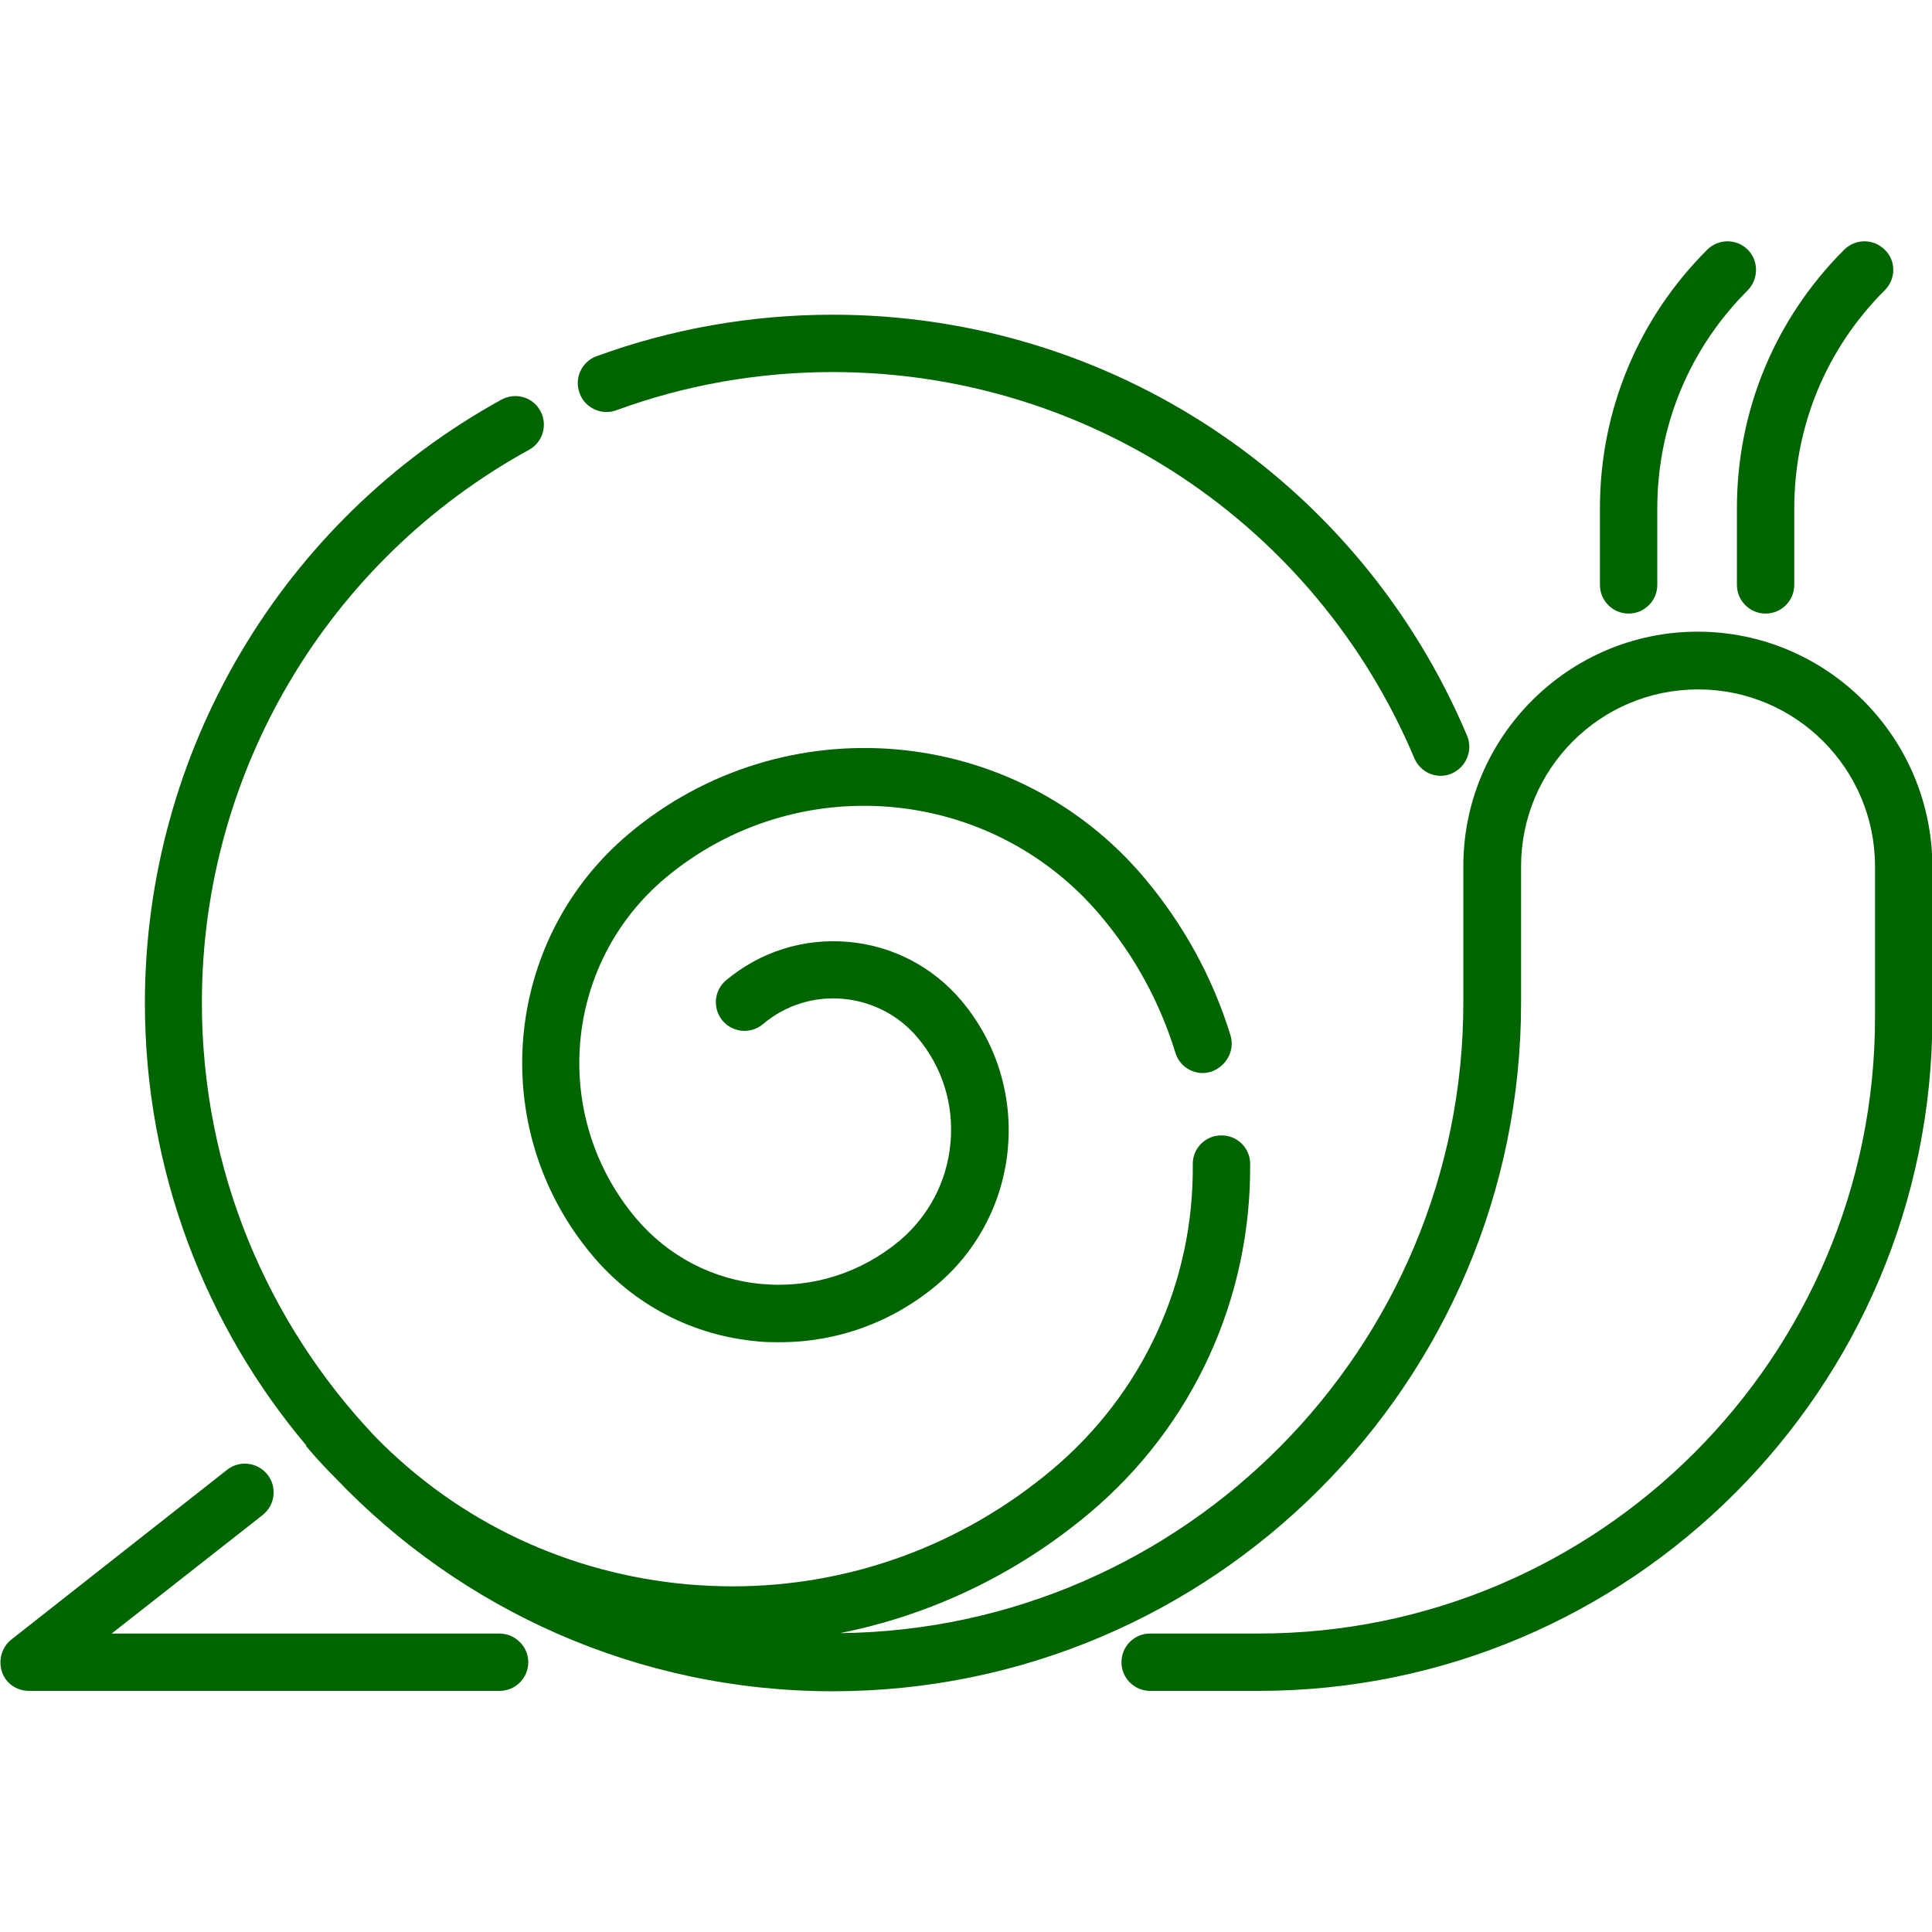
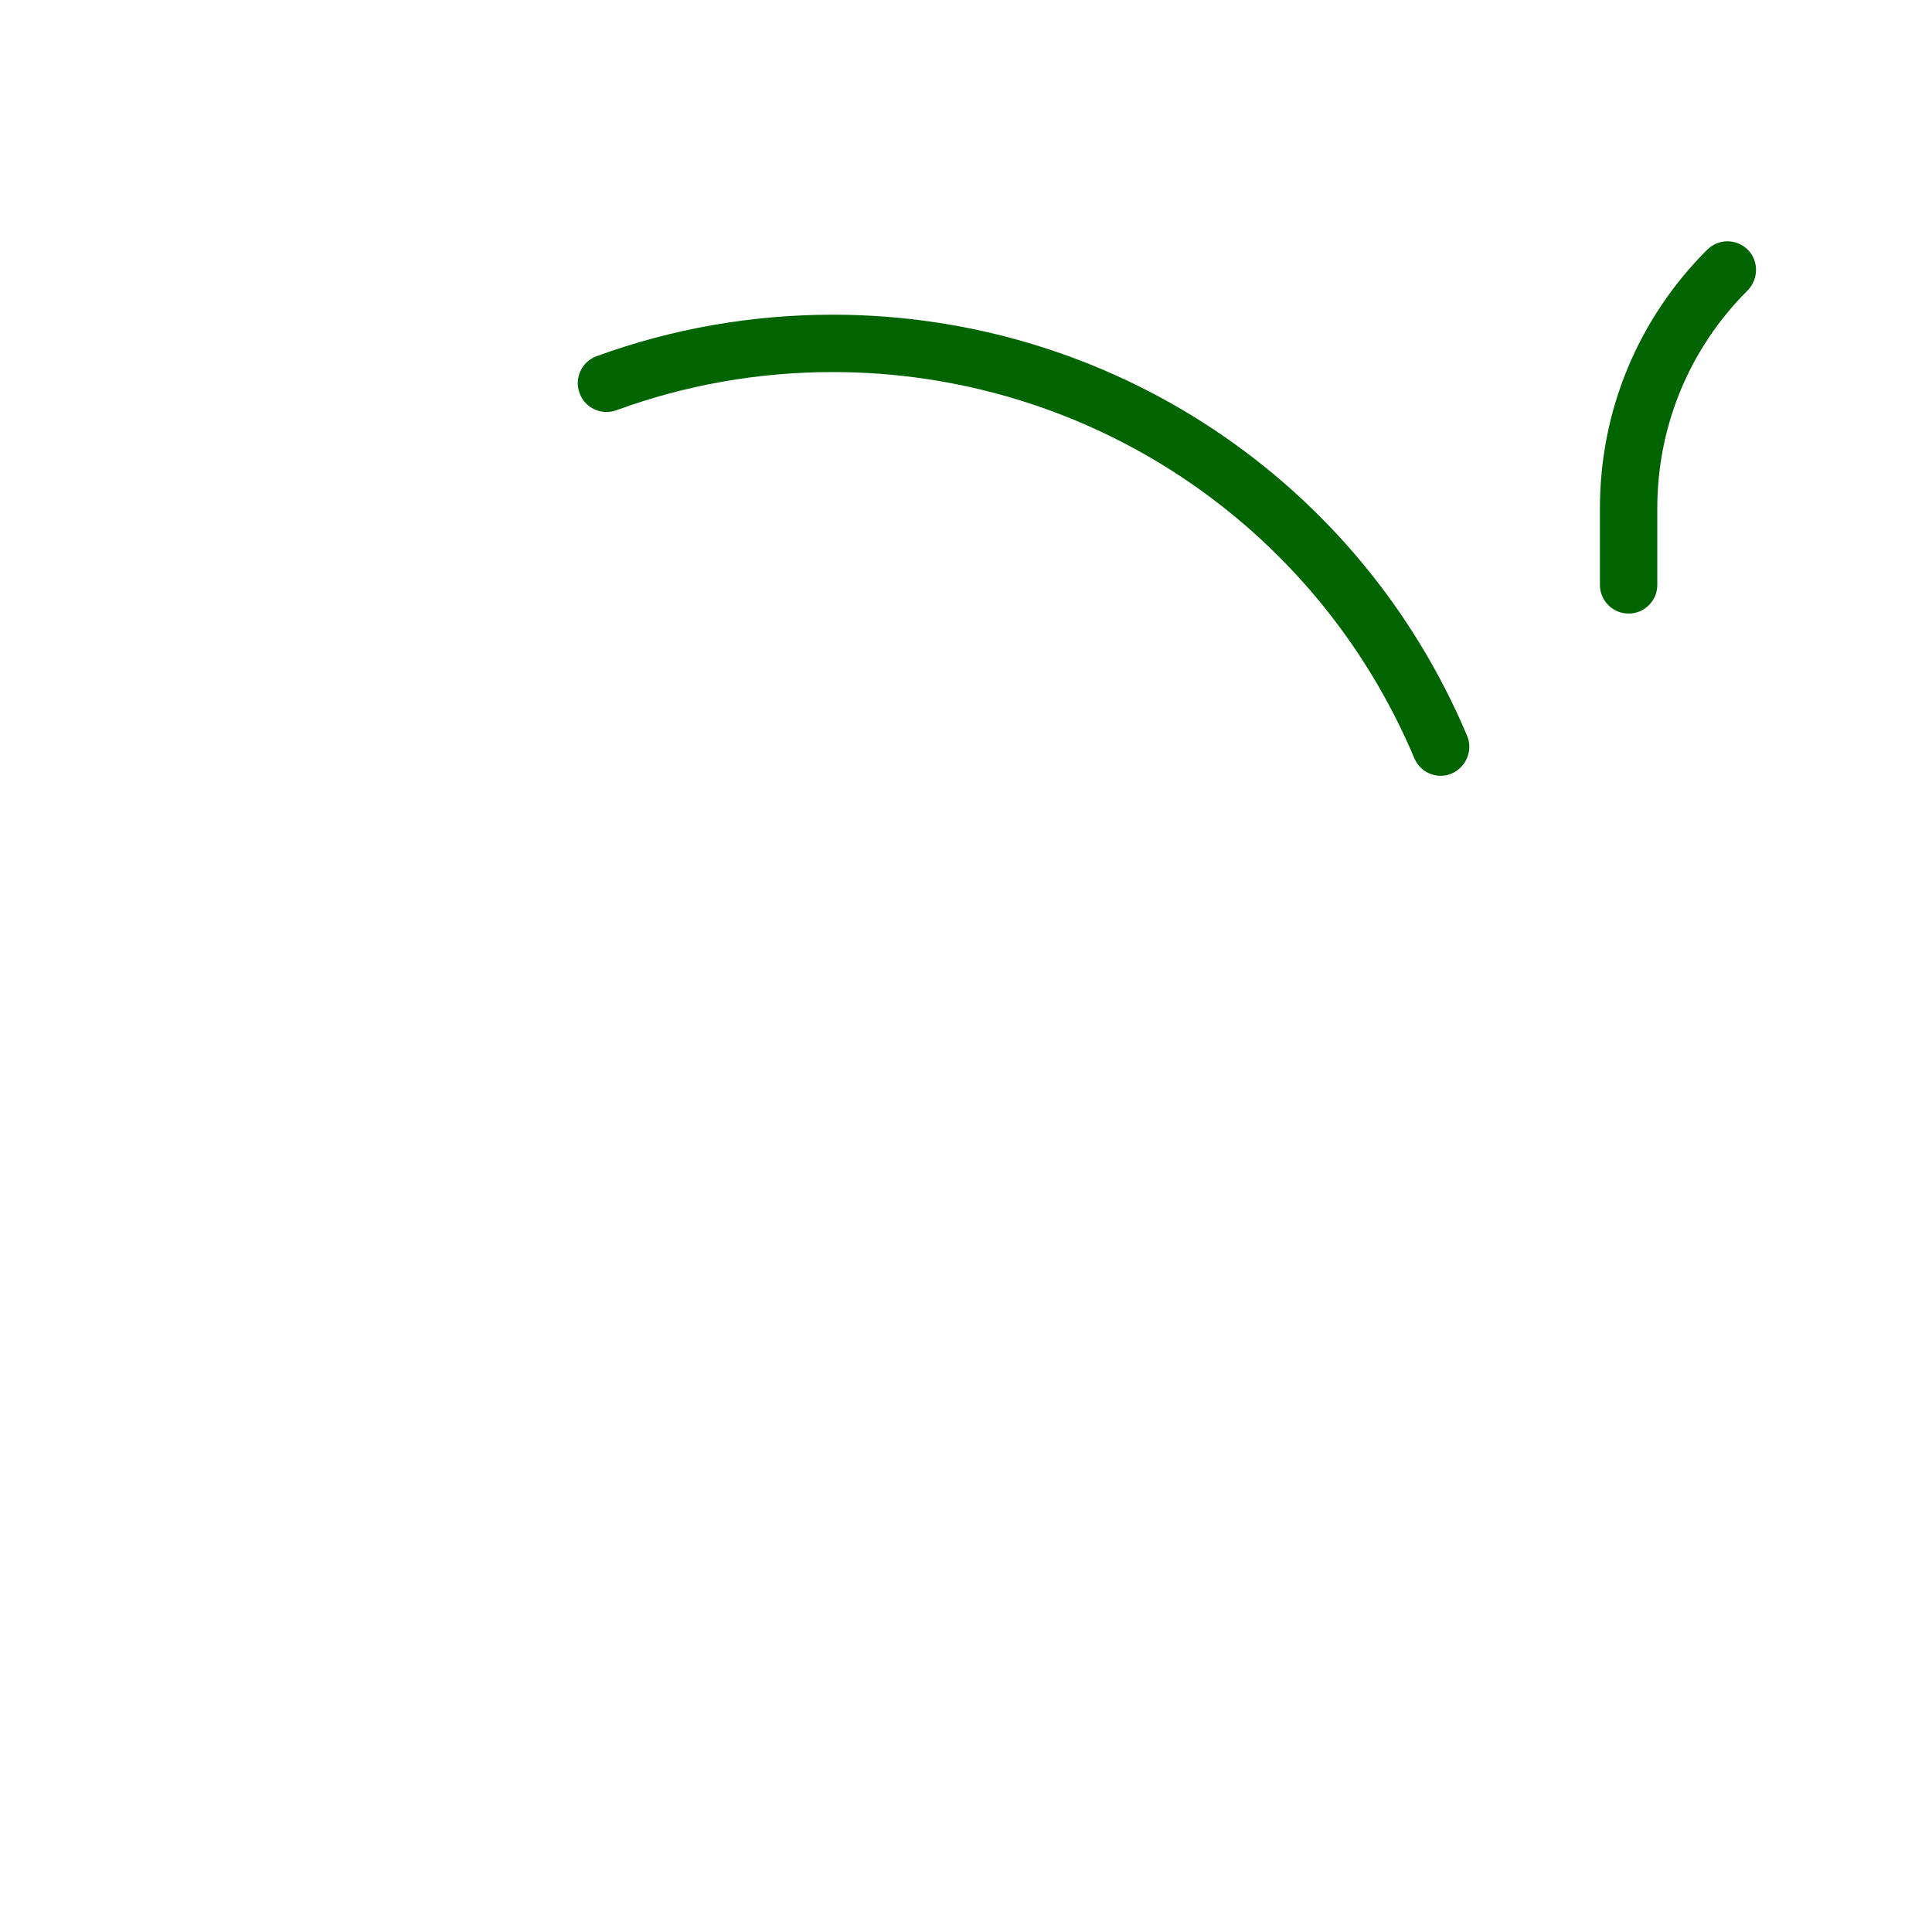
<svg xmlns="http://www.w3.org/2000/svg" version="1.1" id="Capa_1" x="0px" y="0px" viewBox="0 0 512 512" style="enable-background:new 0 0 512 512;" xml:space="preserve">
  <style type="text/css">
	.st0{fill:#006400;}
</style>
  <g>
    <g>
      <path class="st0" d="M463.2,66.2c-3-3-7.8-3-10.8,0c-18.3,18.3-28.4,42.6-28.4,68.5V155c0,4.2,3.4,7.6,7.6,7.6    c4.2,0,7.6-3.4,7.6-7.6v-20.3c0-21.8,8.5-42.3,23.9-57.7C466.1,74,466.1,69.1,463.2,66.2z" />
    </g>
  </g>
  <g>
    <g>
-       <path class="st0" d="M499.5,66.2c-3-3-7.8-3-10.8,0c-18.3,18.3-28.4,42.6-28.4,68.5V155h0c0,4.2,3.4,7.6,7.6,7.6s7.6-3.4,7.6-7.6    v-20.3c0-21.8,8.5-42.3,23.9-57.7C502.5,74,502.5,69.1,499.5,66.2z" />
-     </g>
+       </g>
  </g>
  <g>
    <g>
      <path class="st0" d="M388.8,195c-28.6-67.8-94.6-111.6-168.1-111.6c-21.5,0-42.6,3.7-62.6,11c-3.9,1.4-6,5.8-4.5,9.8    c1.4,3.9,5.8,6,9.8,4.5c18.3-6.7,37.6-10.1,57.3-10.1c67.4,0,127.9,40.2,154.1,102.3c1.2,2.9,4,4.7,7,4.7c1,0,2-0.2,2.9-0.6    C388.6,203.3,390.4,198.8,388.8,195z" />
    </g>
  </g>
  <g>
    <g>
-       <path class="st0" d="M132.3,432.9H29.6l40-31.4c3.3-2.6,3.9-7.4,1.3-10.7c-2.6-3.3-7.4-3.9-10.7-1.3l-57.2,45    c-2.5,2-3.5,5.4-2.5,8.5s3.9,5.1,7.2,5.1h124.7c4.2,0,7.6-3.4,7.6-7.6S136.5,432.9,132.3,432.9z" />
-     </g>
+       </g>
  </g>
  <g>
    <g>
-       <path class="st0" d="M449.9,167.4c-34.2,0-62.1,27.9-62.1,62.1v36.2c0,91.5-73.9,166.1-165.2,167.1c24.1-4.8,46.8-15.6,66.1-31.8    c27.4-23,42.9-56.8,42.6-92.6c0-4.2-3.5-7.6-7.7-7.5c-4.2,0-7.6,3.5-7.5,7.7c0.3,31.3-13.3,60.7-37.2,80.8    c-24,20.2-53.8,31-84.8,31c-3.9,0-7.7-0.2-11.6-0.5c-31.8-2.8-60.9-16.5-83-39.1c-28.5-30-46-70.5-46-115.1    c0-61,33.2-117.1,86.7-146.5c3.7-2,5-6.7,3-10.3c-2-3.7-6.6-5-10.3-3c-58.3,32.1-94.5,93.4-94.5,159.9    c0,44.6,16.1,85.6,42.8,117.3l-0.1,0.1c2.5,3,5.1,5.8,7.8,8.5c33.2,34.8,80,56.5,131.8,56.5c100.6,0,182.4-81.8,182.4-182.4v-36.2    c0-25.9,21-46.9,46.9-46.9c25.9,0,46.9,21,46.9,46.9v40c0,90-73.2,163.3-163.3,163.3h-28.8c-4.2,0-7.6,3.4-7.6,7.6    s3.4,7.6,7.6,7.6h28.8c98.4,0,178.5-80.1,178.5-178.5v-40C512,195.3,484.1,167.4,449.9,167.4z" />
-     </g>
+       </g>
  </g>
  <g>
    <g>
-       <path class="st0" d="M326.1,274.4c-4.7-15.3-12.4-29.3-22.7-41.6c-34.4-41-95.8-46.3-136.8-11.8c-33.4,28.1-37.8,78.1-9.7,111.6    c11.1,13.3,26.8,21.4,44.1,22.9c1.9,0.2,3.8,0.2,5.7,0.2c15.2,0,29.8-5.3,41.6-15.2c22.5-19,25.5-52.7,6.5-75.3    c-7.6-9-18.3-14.6-30.1-15.6c-11.8-1-23.2,2.6-32.3,10.2c-3.2,2.7-3.6,7.5-0.9,10.7c2.7,3.2,7.5,3.6,10.7,0.9    c5.9-5,13.5-7.4,21.2-6.7c7.7,0.7,14.7,4.3,19.7,10.2c6.6,7.8,9.7,17.7,8.8,27.9s-5.7,19.4-13.5,26c-10.2,8.5-23,12.6-36.2,11.5    c-13.2-1.1-25.2-7.4-33.7-17.5c-22.7-27-19.2-67.4,7.8-90.1c34.6-29,86.3-24.6,115.4,10c9.1,10.8,15.7,23,19.8,36.3    c1.2,4,5.5,6.3,9.5,5C325,282.6,327.3,278.4,326.1,274.4z" />
-     </g>
+       </g>
  </g>
</svg>